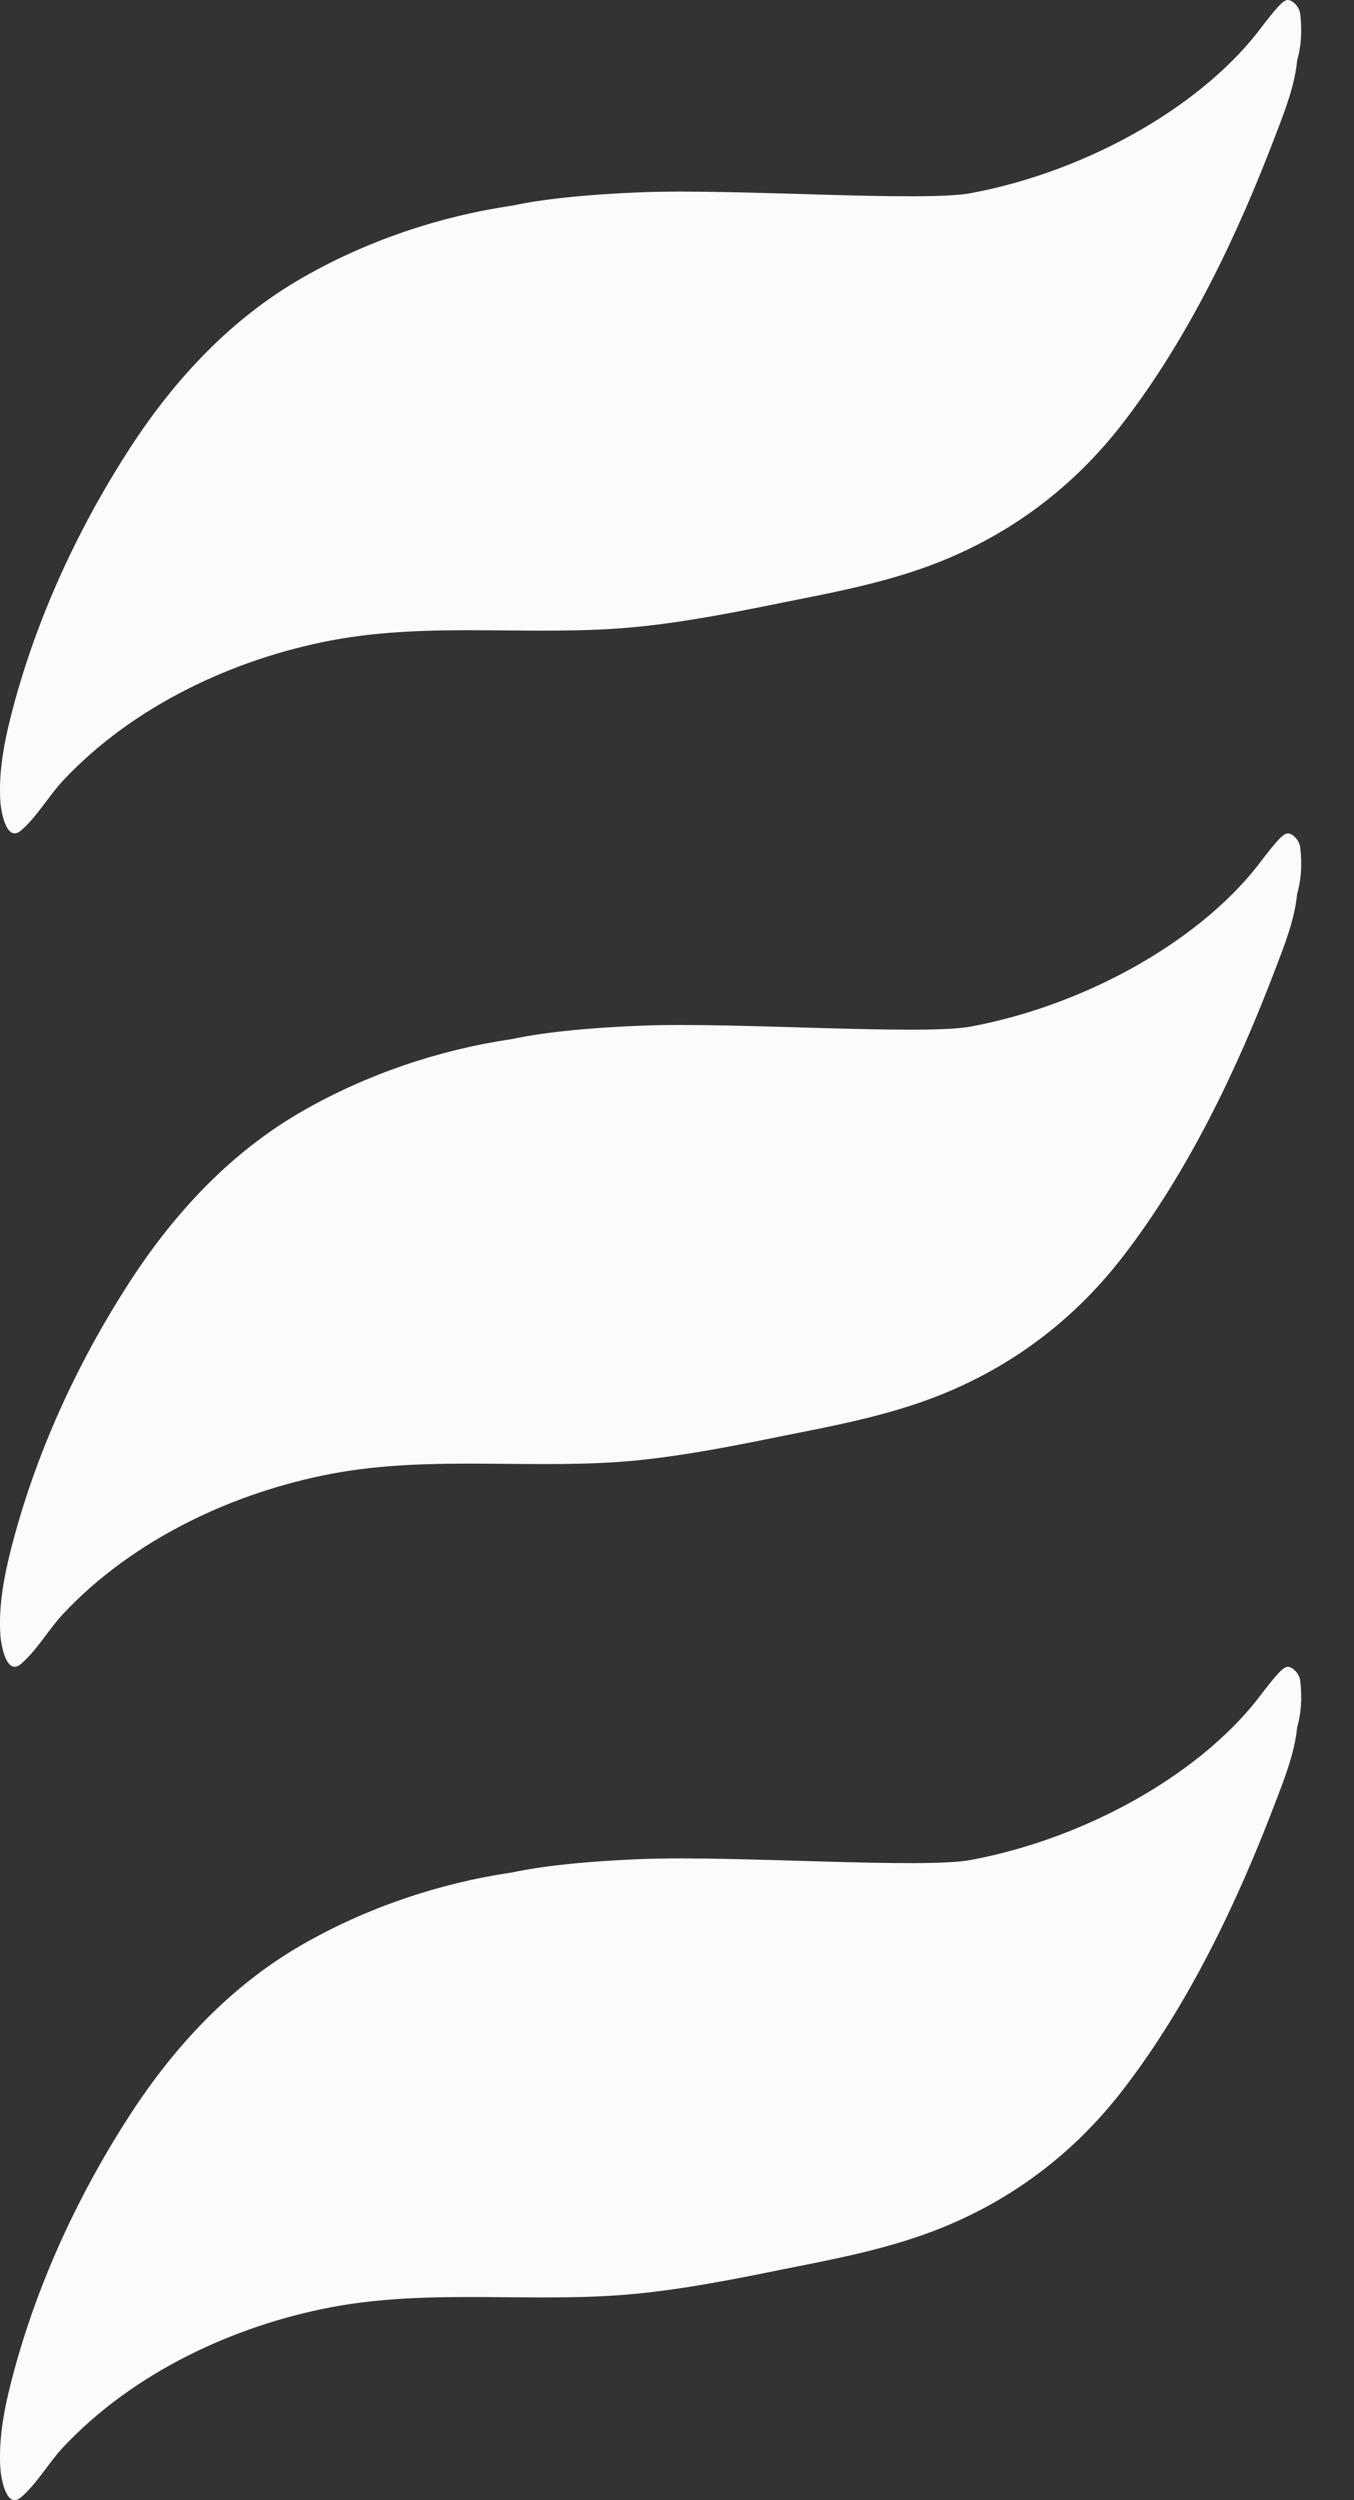
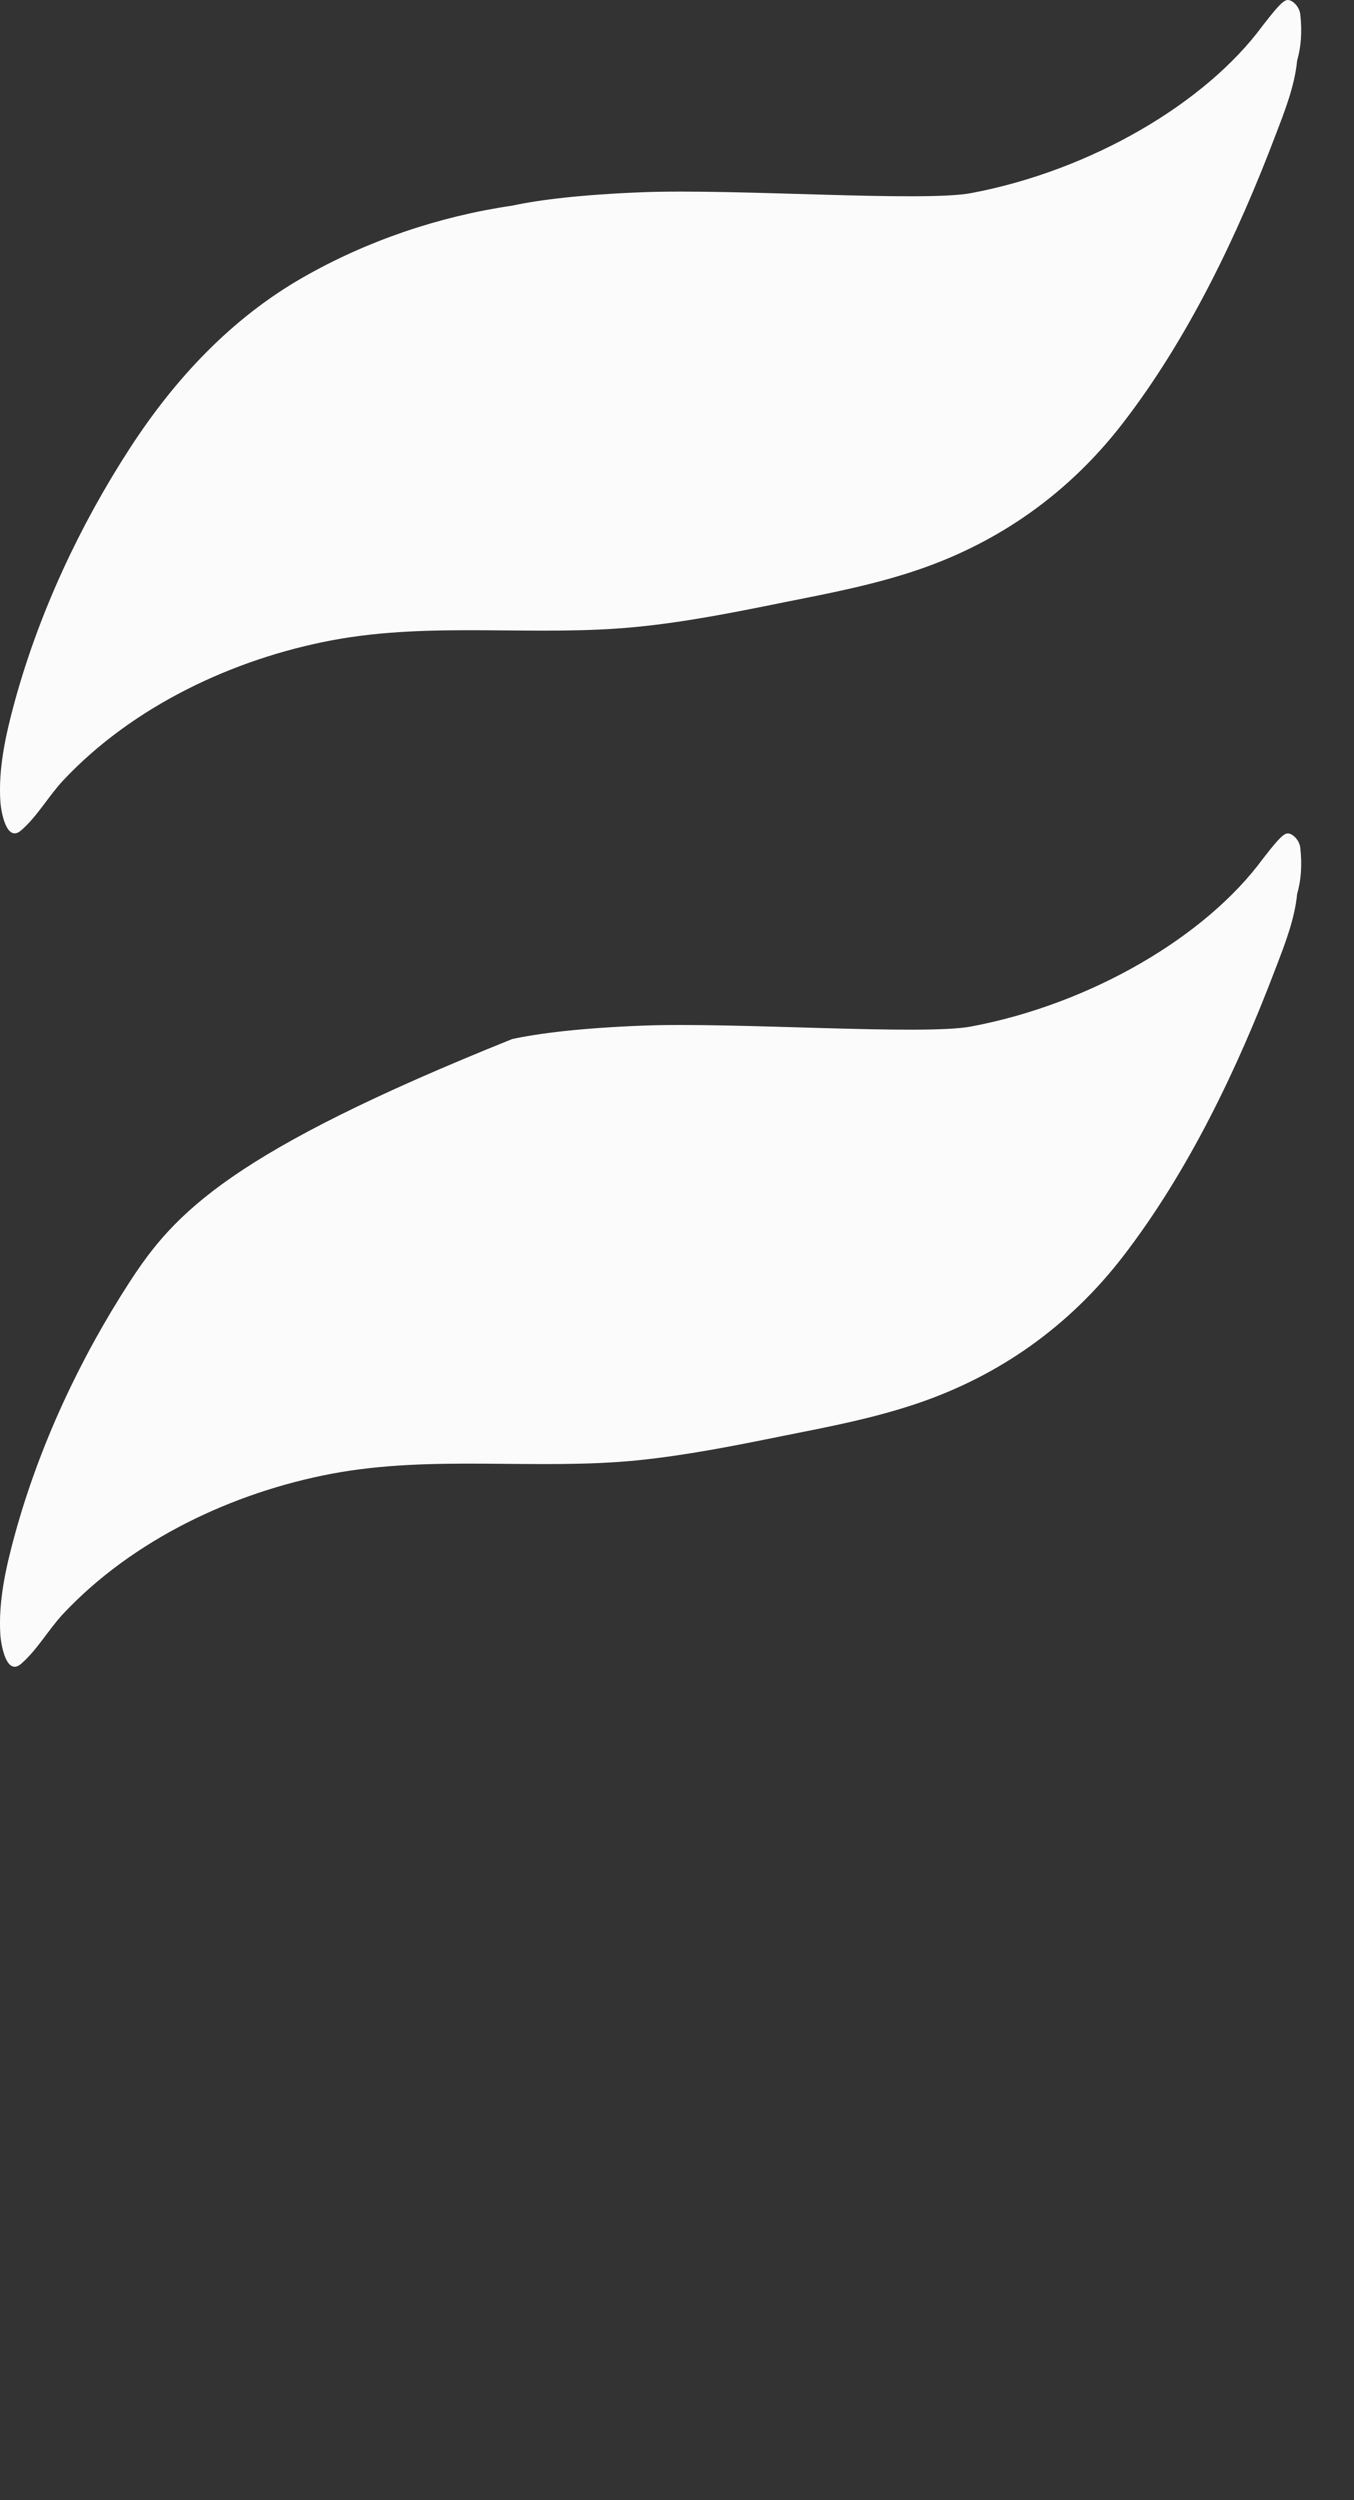
<svg xmlns="http://www.w3.org/2000/svg" width="13" height="24" viewBox="0 0 13 24" fill="none">
  <rect x="0" y="0" width="13" height="24" fill="#333333" stroke="none" />
  <path d="M0.202 7.972C0.358 7.837 0.465 7.643 0.606 7.492C1.274 6.78 2.238 6.325 3.188 6.146C4.159 5.964 5.144 6.115 6.121 6.017C6.591 5.97 7.053 5.878 7.516 5.784C7.954 5.697 8.39 5.614 8.813 5.47C9.604 5.201 10.268 4.726 10.779 4.064C11.41 3.247 11.884 2.254 12.249 1.291C12.335 1.067 12.431 0.823 12.454 0.581C12.492 0.45 12.503 0.305 12.484 0.136C12.475 0.059 12.401 -0.009 12.355 0.001C12.309 0.01 12.234 0.104 12.124 0.245C11.578 0.988 10.478 1.637 9.322 1.854C8.861 1.94 7.072 1.811 6.175 1.845C5.585 1.868 5.182 1.917 4.918 1.974C4.213 2.077 3.52 2.313 2.907 2.664C2.217 3.059 1.676 3.641 1.246 4.304C0.766 5.044 0.379 5.873 0.144 6.725C0.058 7.039 -0.019 7.375 0.004 7.702C0.011 7.791 0.062 8.093 0.203 7.971L0.202 7.972Z" fill="#FBFBFB" />
-   <path d="M0.202 15.972C0.358 15.837 0.465 15.643 0.606 15.492C1.274 14.78 2.238 14.325 3.188 14.146C4.159 13.964 5.144 14.115 6.121 14.018C6.591 13.97 7.053 13.878 7.516 13.784C7.954 13.697 8.39 13.614 8.813 13.47C9.604 13.201 10.268 12.726 10.779 12.065C11.41 11.247 11.884 10.254 12.249 9.291C12.335 9.067 12.431 8.823 12.454 8.581C12.492 8.45 12.503 8.305 12.484 8.136C12.475 8.059 12.401 7.991 12.355 8.001C12.309 8.01 12.234 8.104 12.124 8.245C11.578 8.988 10.478 9.637 9.322 9.854C8.861 9.94 7.072 9.811 6.175 9.845C5.585 9.868 5.182 9.917 4.918 9.974C4.213 10.077 3.52 10.313 2.907 10.664C2.217 11.059 1.676 11.641 1.246 12.304C0.766 13.044 0.379 13.873 0.144 14.726C0.058 15.039 -0.019 15.375 0.004 15.702C0.011 15.791 0.062 16.093 0.203 15.971L0.202 15.972Z" fill="#FBFBFB" />
-   <path d="M0.202 23.972C0.358 23.837 0.465 23.643 0.606 23.492C1.274 22.78 2.238 22.325 3.188 22.146C4.159 21.964 5.144 22.115 6.121 22.017C6.591 21.97 7.053 21.878 7.516 21.784C7.954 21.697 8.39 21.614 8.813 21.47C9.604 21.201 10.268 20.726 10.779 20.064C11.41 19.247 11.884 18.254 12.249 17.291C12.335 17.067 12.431 16.823 12.454 16.581C12.492 16.45 12.503 16.305 12.484 16.136C12.475 16.059 12.401 15.991 12.355 16.001C12.309 16.01 12.234 16.104 12.124 16.245C11.578 16.988 10.478 17.637 9.322 17.854C8.861 17.941 7.072 17.811 6.175 17.845C5.585 17.868 5.182 17.917 4.918 17.974C4.213 18.077 3.52 18.313 2.907 18.664C2.217 19.059 1.676 19.641 1.246 20.304C0.766 21.044 0.379 21.873 0.144 22.726C0.058 23.039 -0.019 23.375 0.004 23.702C0.011 23.791 0.062 24.093 0.203 23.971L0.202 23.972Z" fill="#FBFBFB" />
+   <path d="M0.202 15.972C0.358 15.837 0.465 15.643 0.606 15.492C1.274 14.78 2.238 14.325 3.188 14.146C4.159 13.964 5.144 14.115 6.121 14.018C6.591 13.97 7.053 13.878 7.516 13.784C7.954 13.697 8.39 13.614 8.813 13.47C9.604 13.201 10.268 12.726 10.779 12.065C11.41 11.247 11.884 10.254 12.249 9.291C12.335 9.067 12.431 8.823 12.454 8.581C12.492 8.45 12.503 8.305 12.484 8.136C12.475 8.059 12.401 7.991 12.355 8.001C12.309 8.01 12.234 8.104 12.124 8.245C11.578 8.988 10.478 9.637 9.322 9.854C8.861 9.94 7.072 9.811 6.175 9.845C5.585 9.868 5.182 9.917 4.918 9.974C2.217 11.059 1.676 11.641 1.246 12.304C0.766 13.044 0.379 13.873 0.144 14.726C0.058 15.039 -0.019 15.375 0.004 15.702C0.011 15.791 0.062 16.093 0.203 15.971L0.202 15.972Z" fill="#FBFBFB" />
</svg>